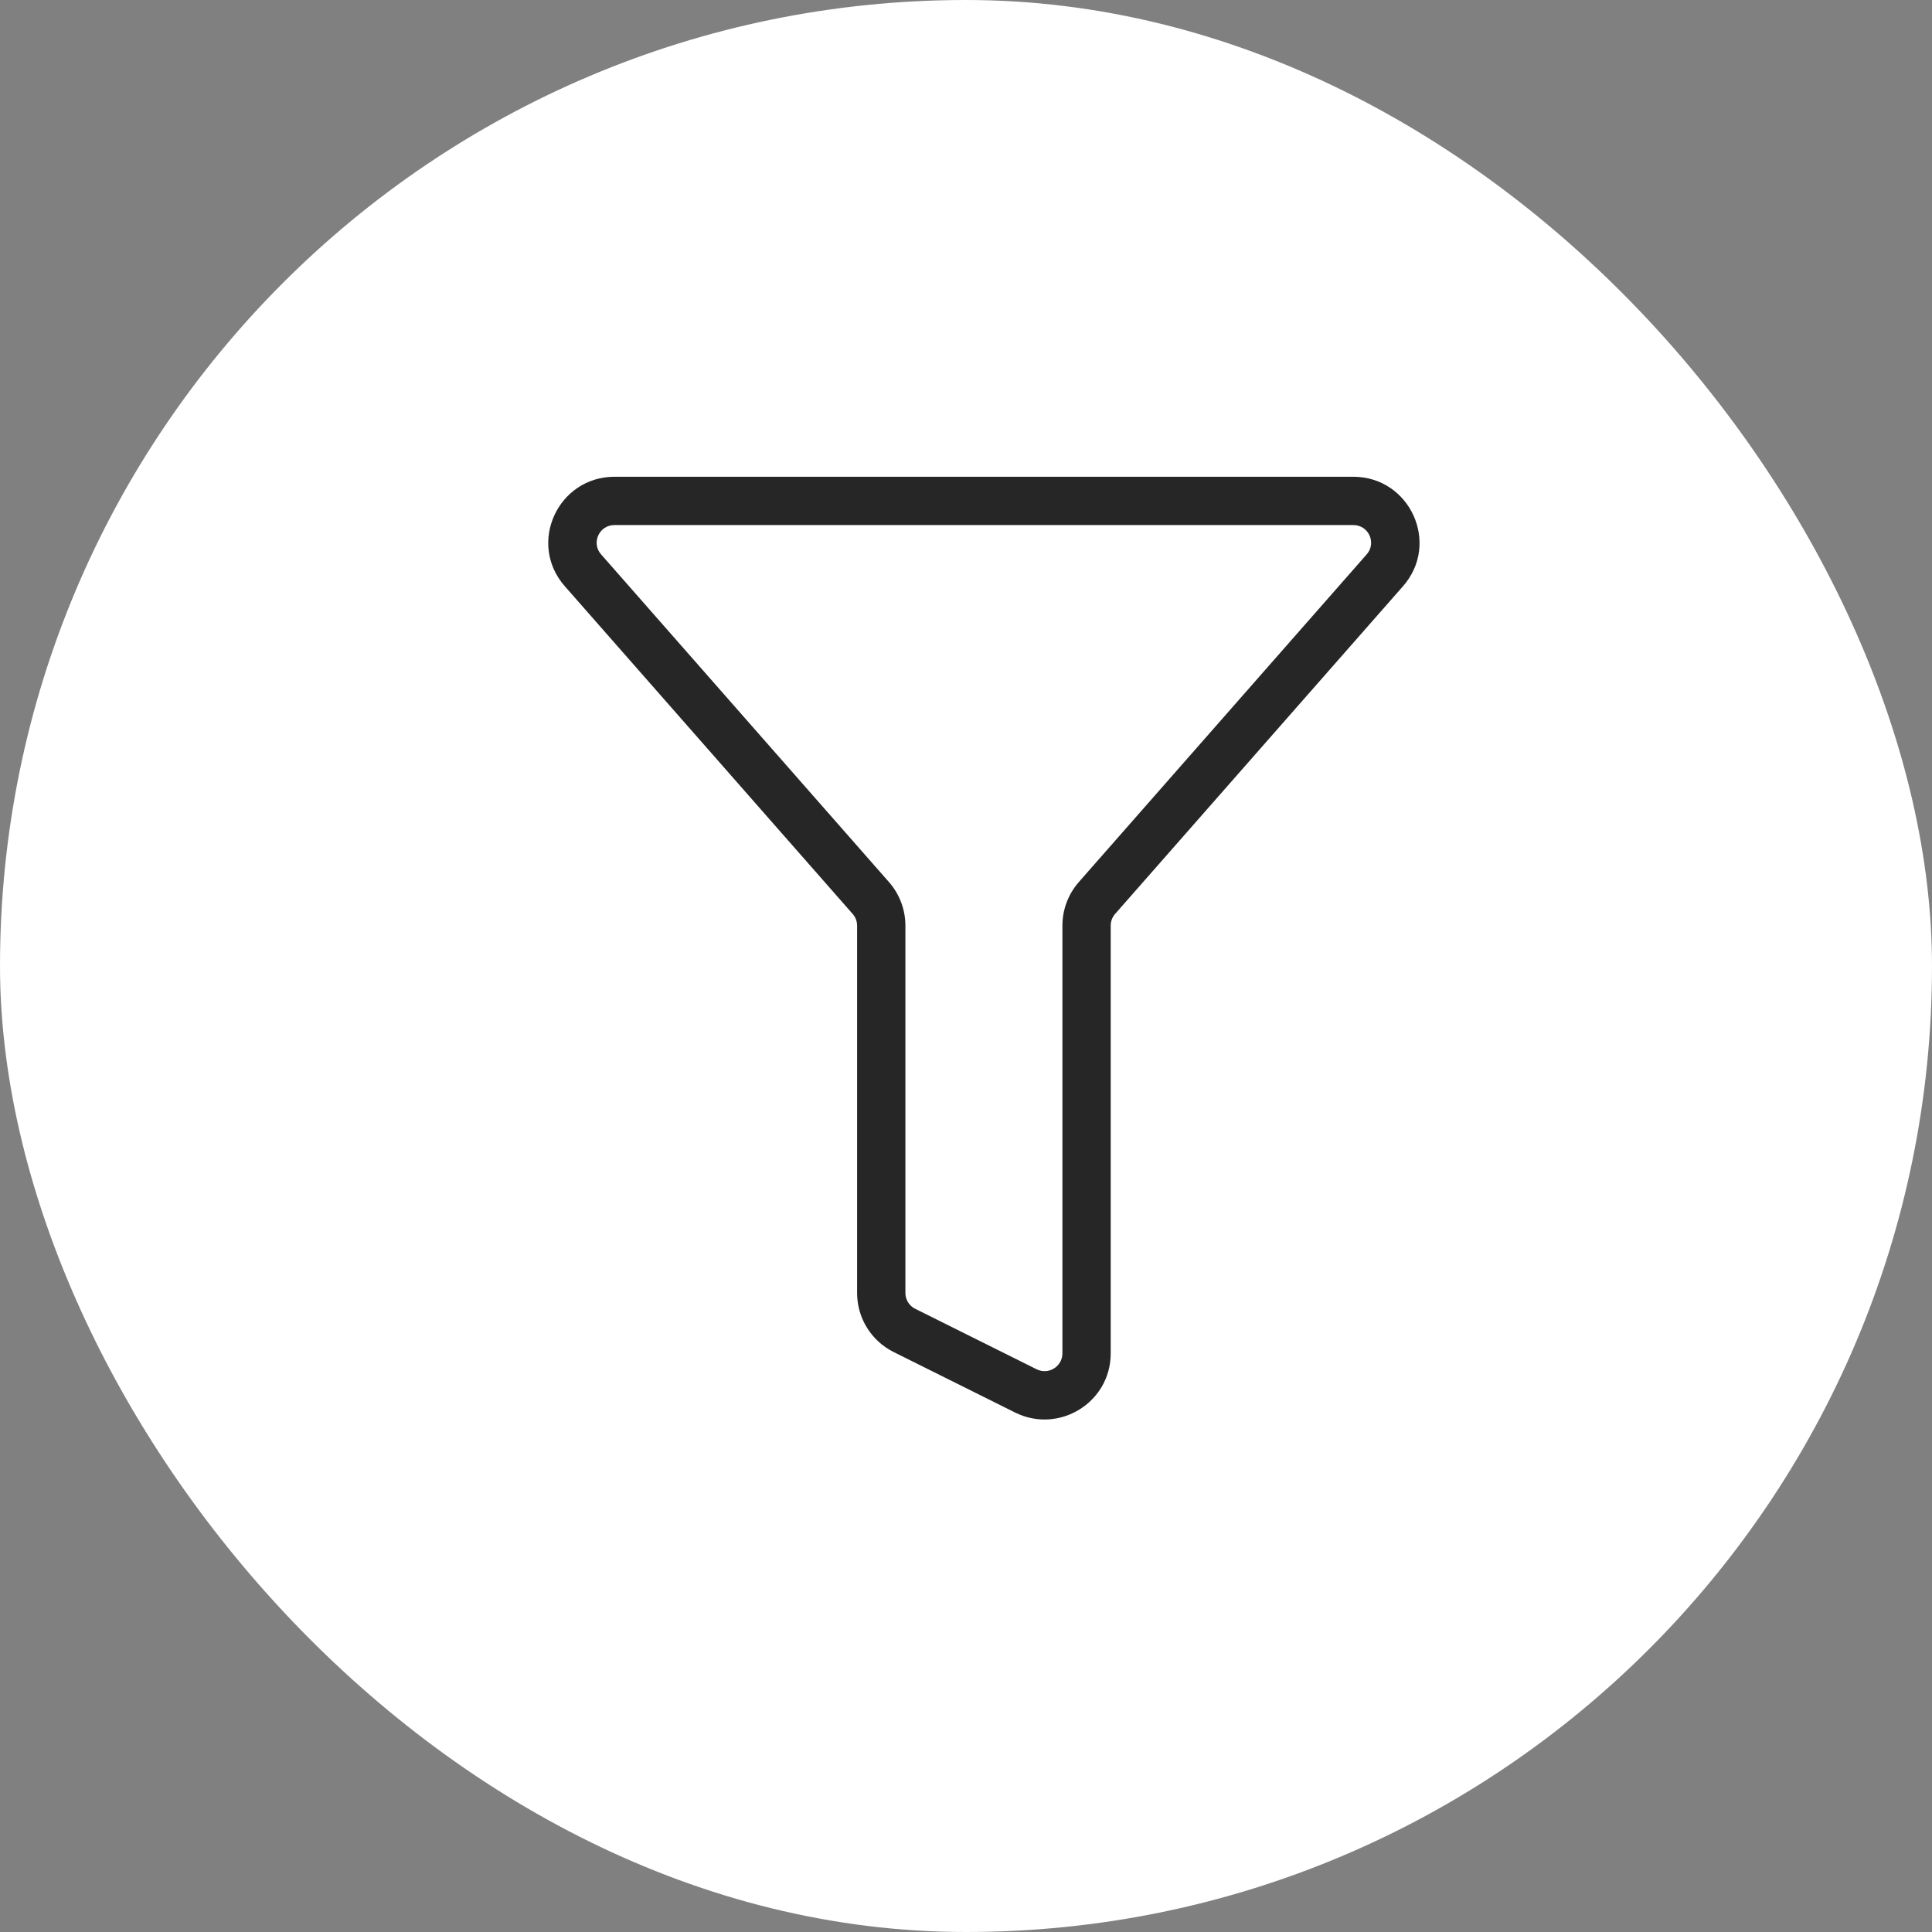
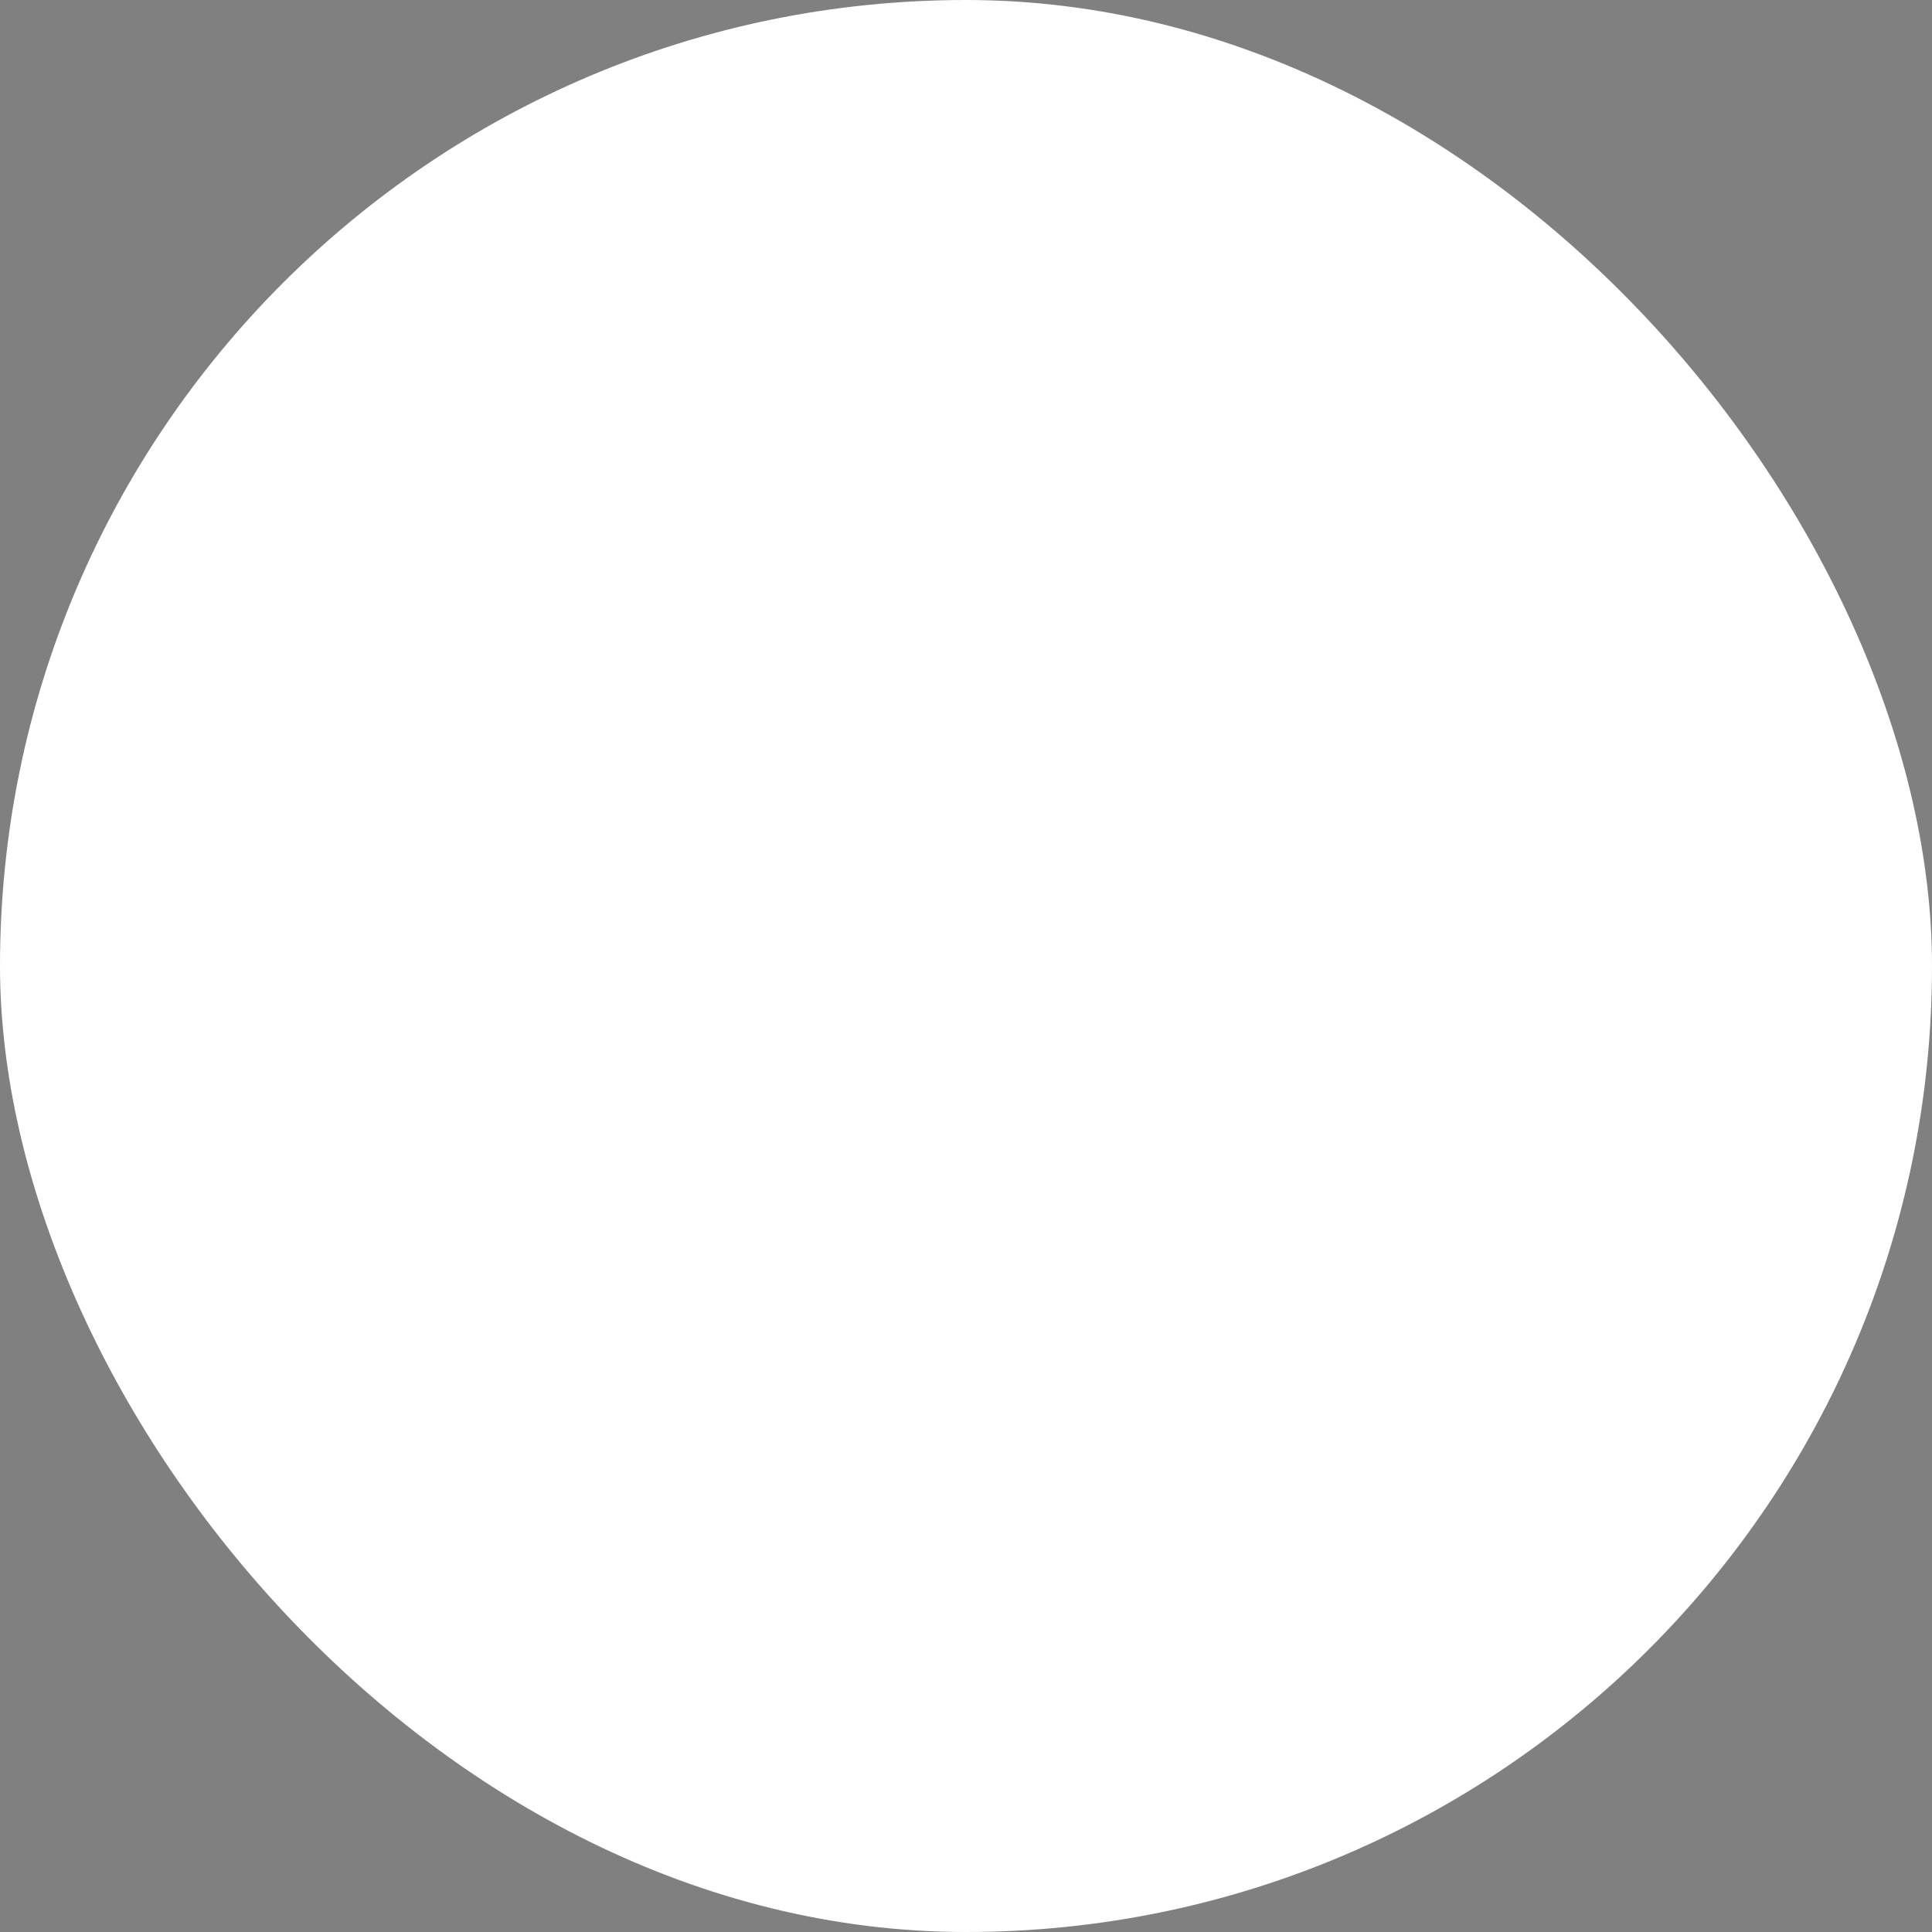
<svg xmlns="http://www.w3.org/2000/svg" width="60" height="60" viewBox="0 0 60 60" fill="none">
  <rect x="0" y="0" width="60" height="60" fill="#808080" stroke="none" />
  <rect width="60" height="60" rx="30" fill="white" />
-   <path d="M32.994 28.746C32.994 28.249 33.175 27.769 33.502 27.395L42.445 17.215C42.753 16.864 42.508 16.306 42.027 16.306H19.084C18.603 16.306 18.358 16.864 18.666 17.215L27.609 27.395C27.937 27.769 28.118 28.249 28.118 28.746V40.156C28.118 40.362 28.235 40.553 28.423 40.646L32.191 42.523C32.563 42.709 32.993 42.437 32.994 42.033V28.746ZM34.494 42.033C34.493 43.56 32.883 44.544 31.522 43.866L27.754 41.989C27.059 41.643 26.618 40.934 26.618 40.156V28.746C26.618 28.614 26.57 28.485 26.482 28.385L17.54 18.205C16.372 16.876 17.325 14.806 19.084 14.806H42.027C43.786 14.806 44.739 16.876 43.572 18.205L34.629 28.385C34.541 28.485 34.494 28.614 34.494 28.746V42.033Z" fill="#262626" />
</svg>